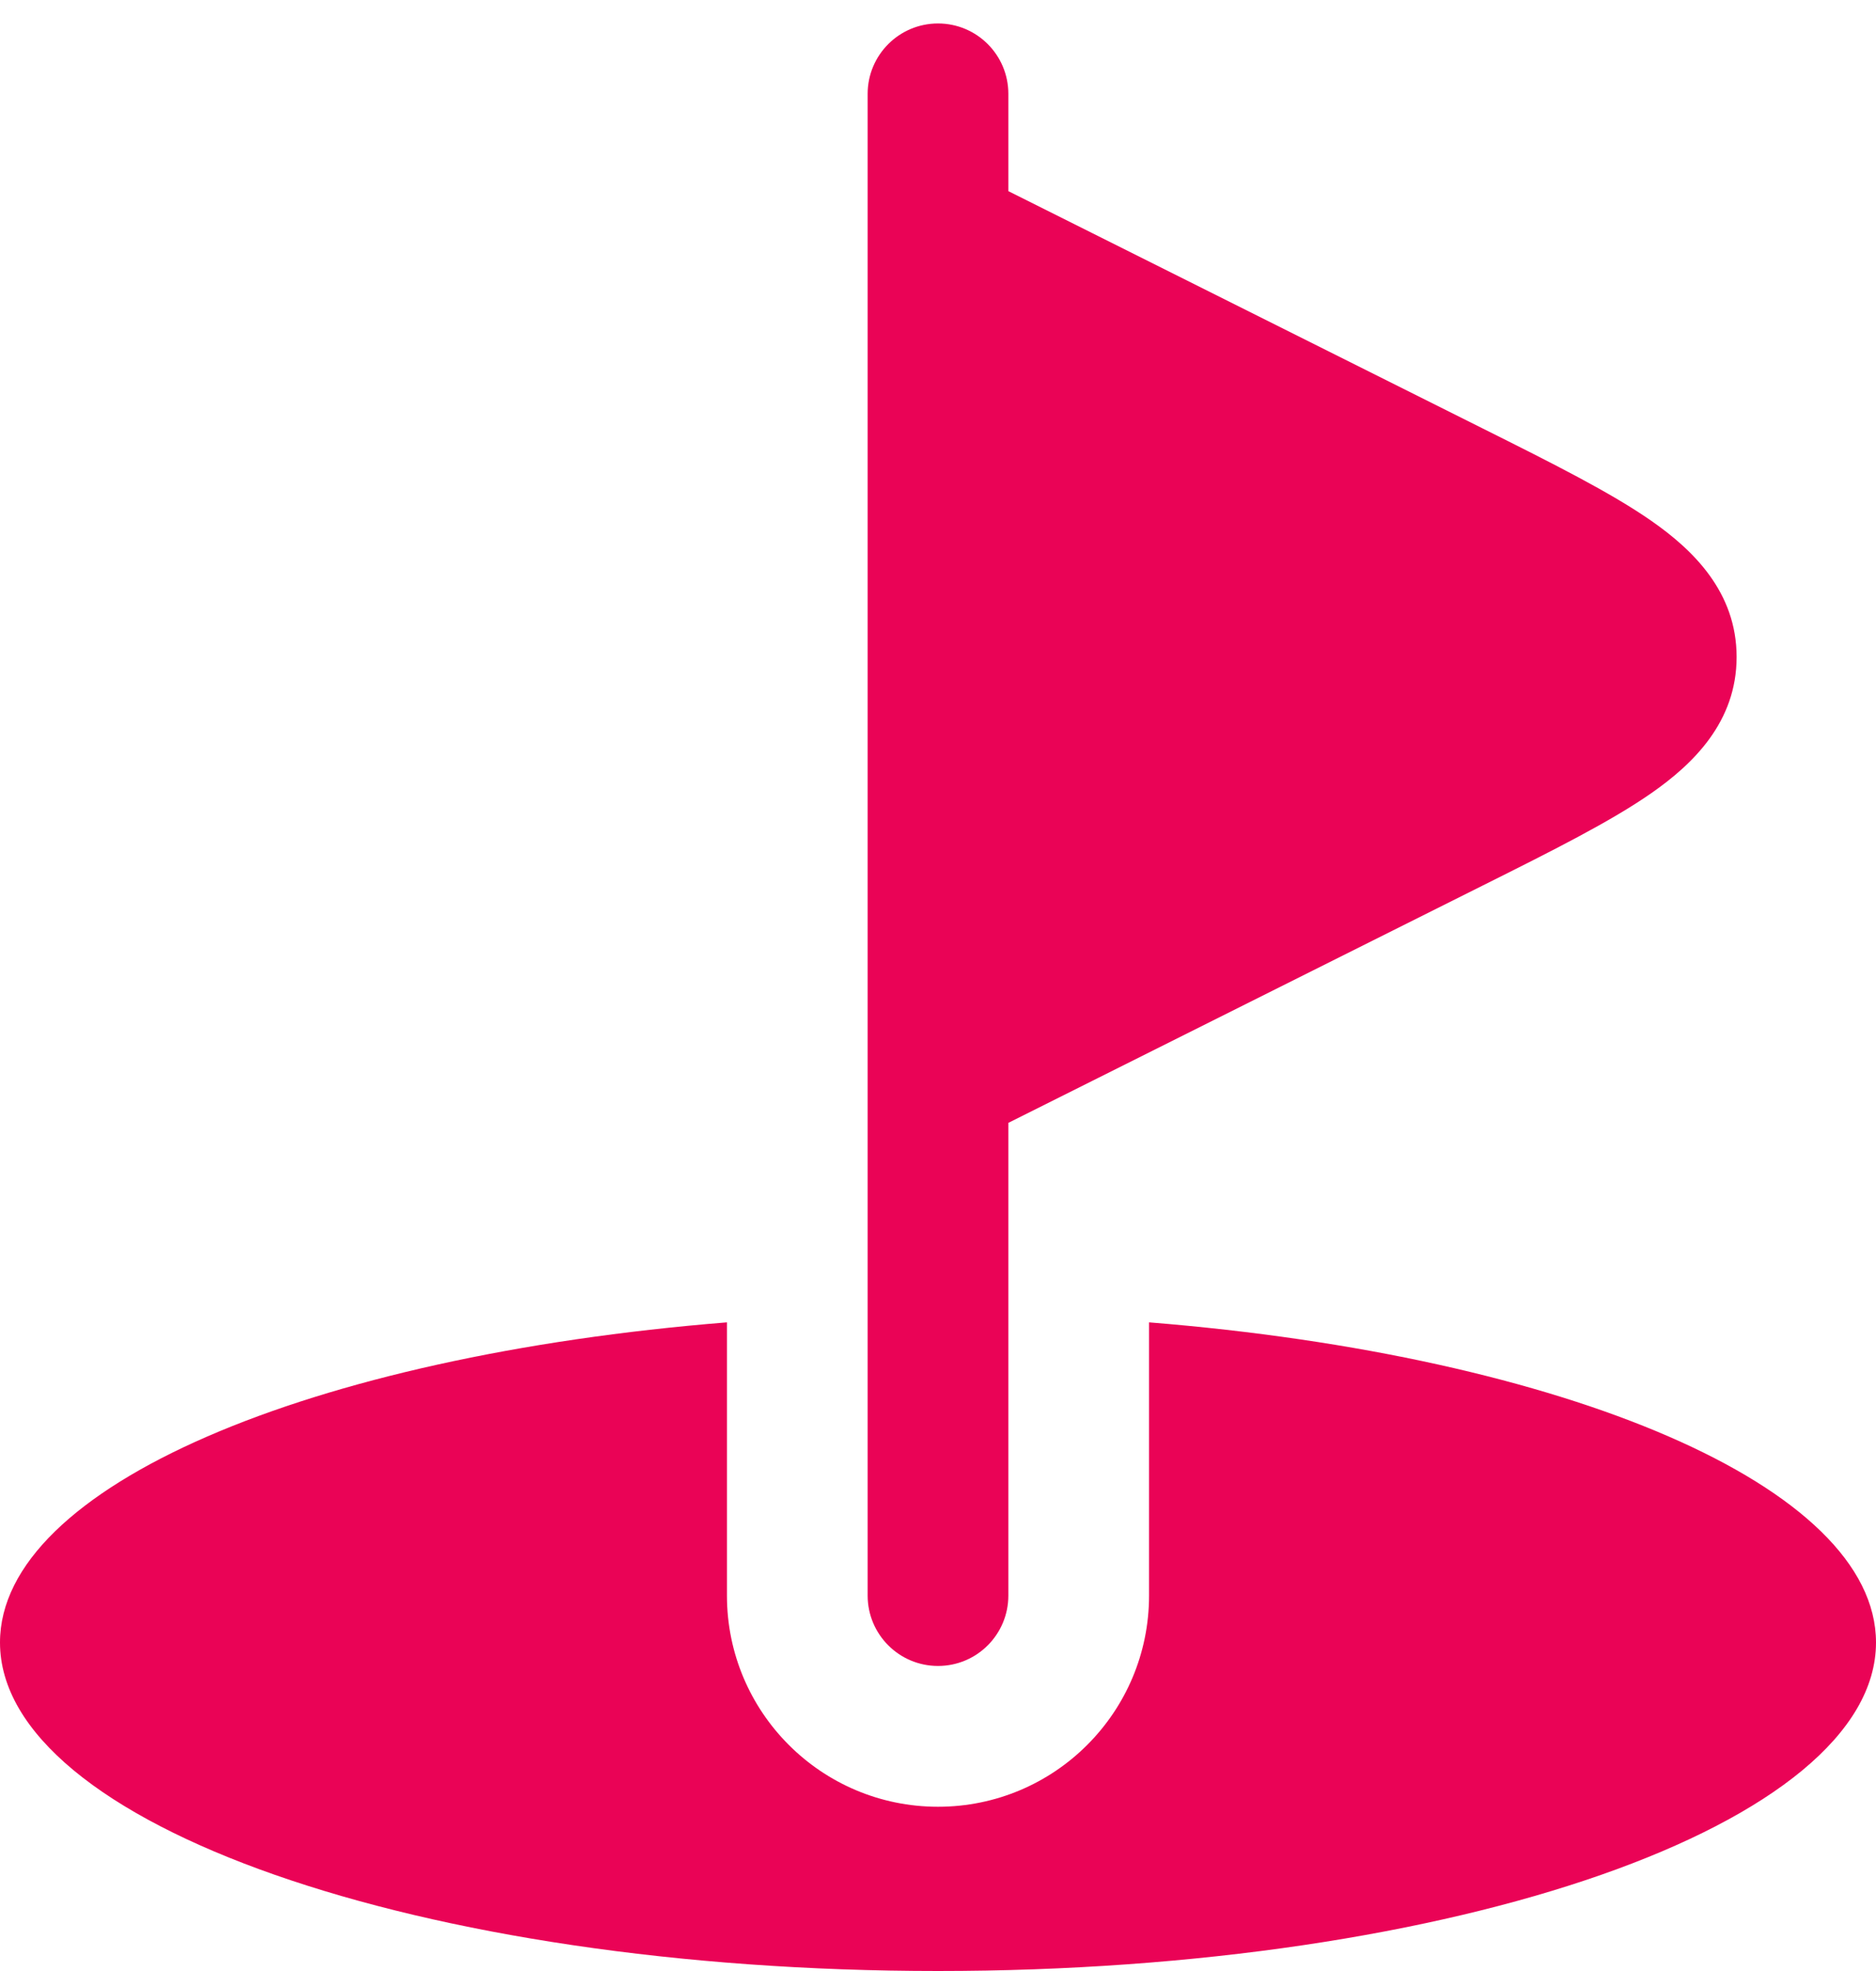
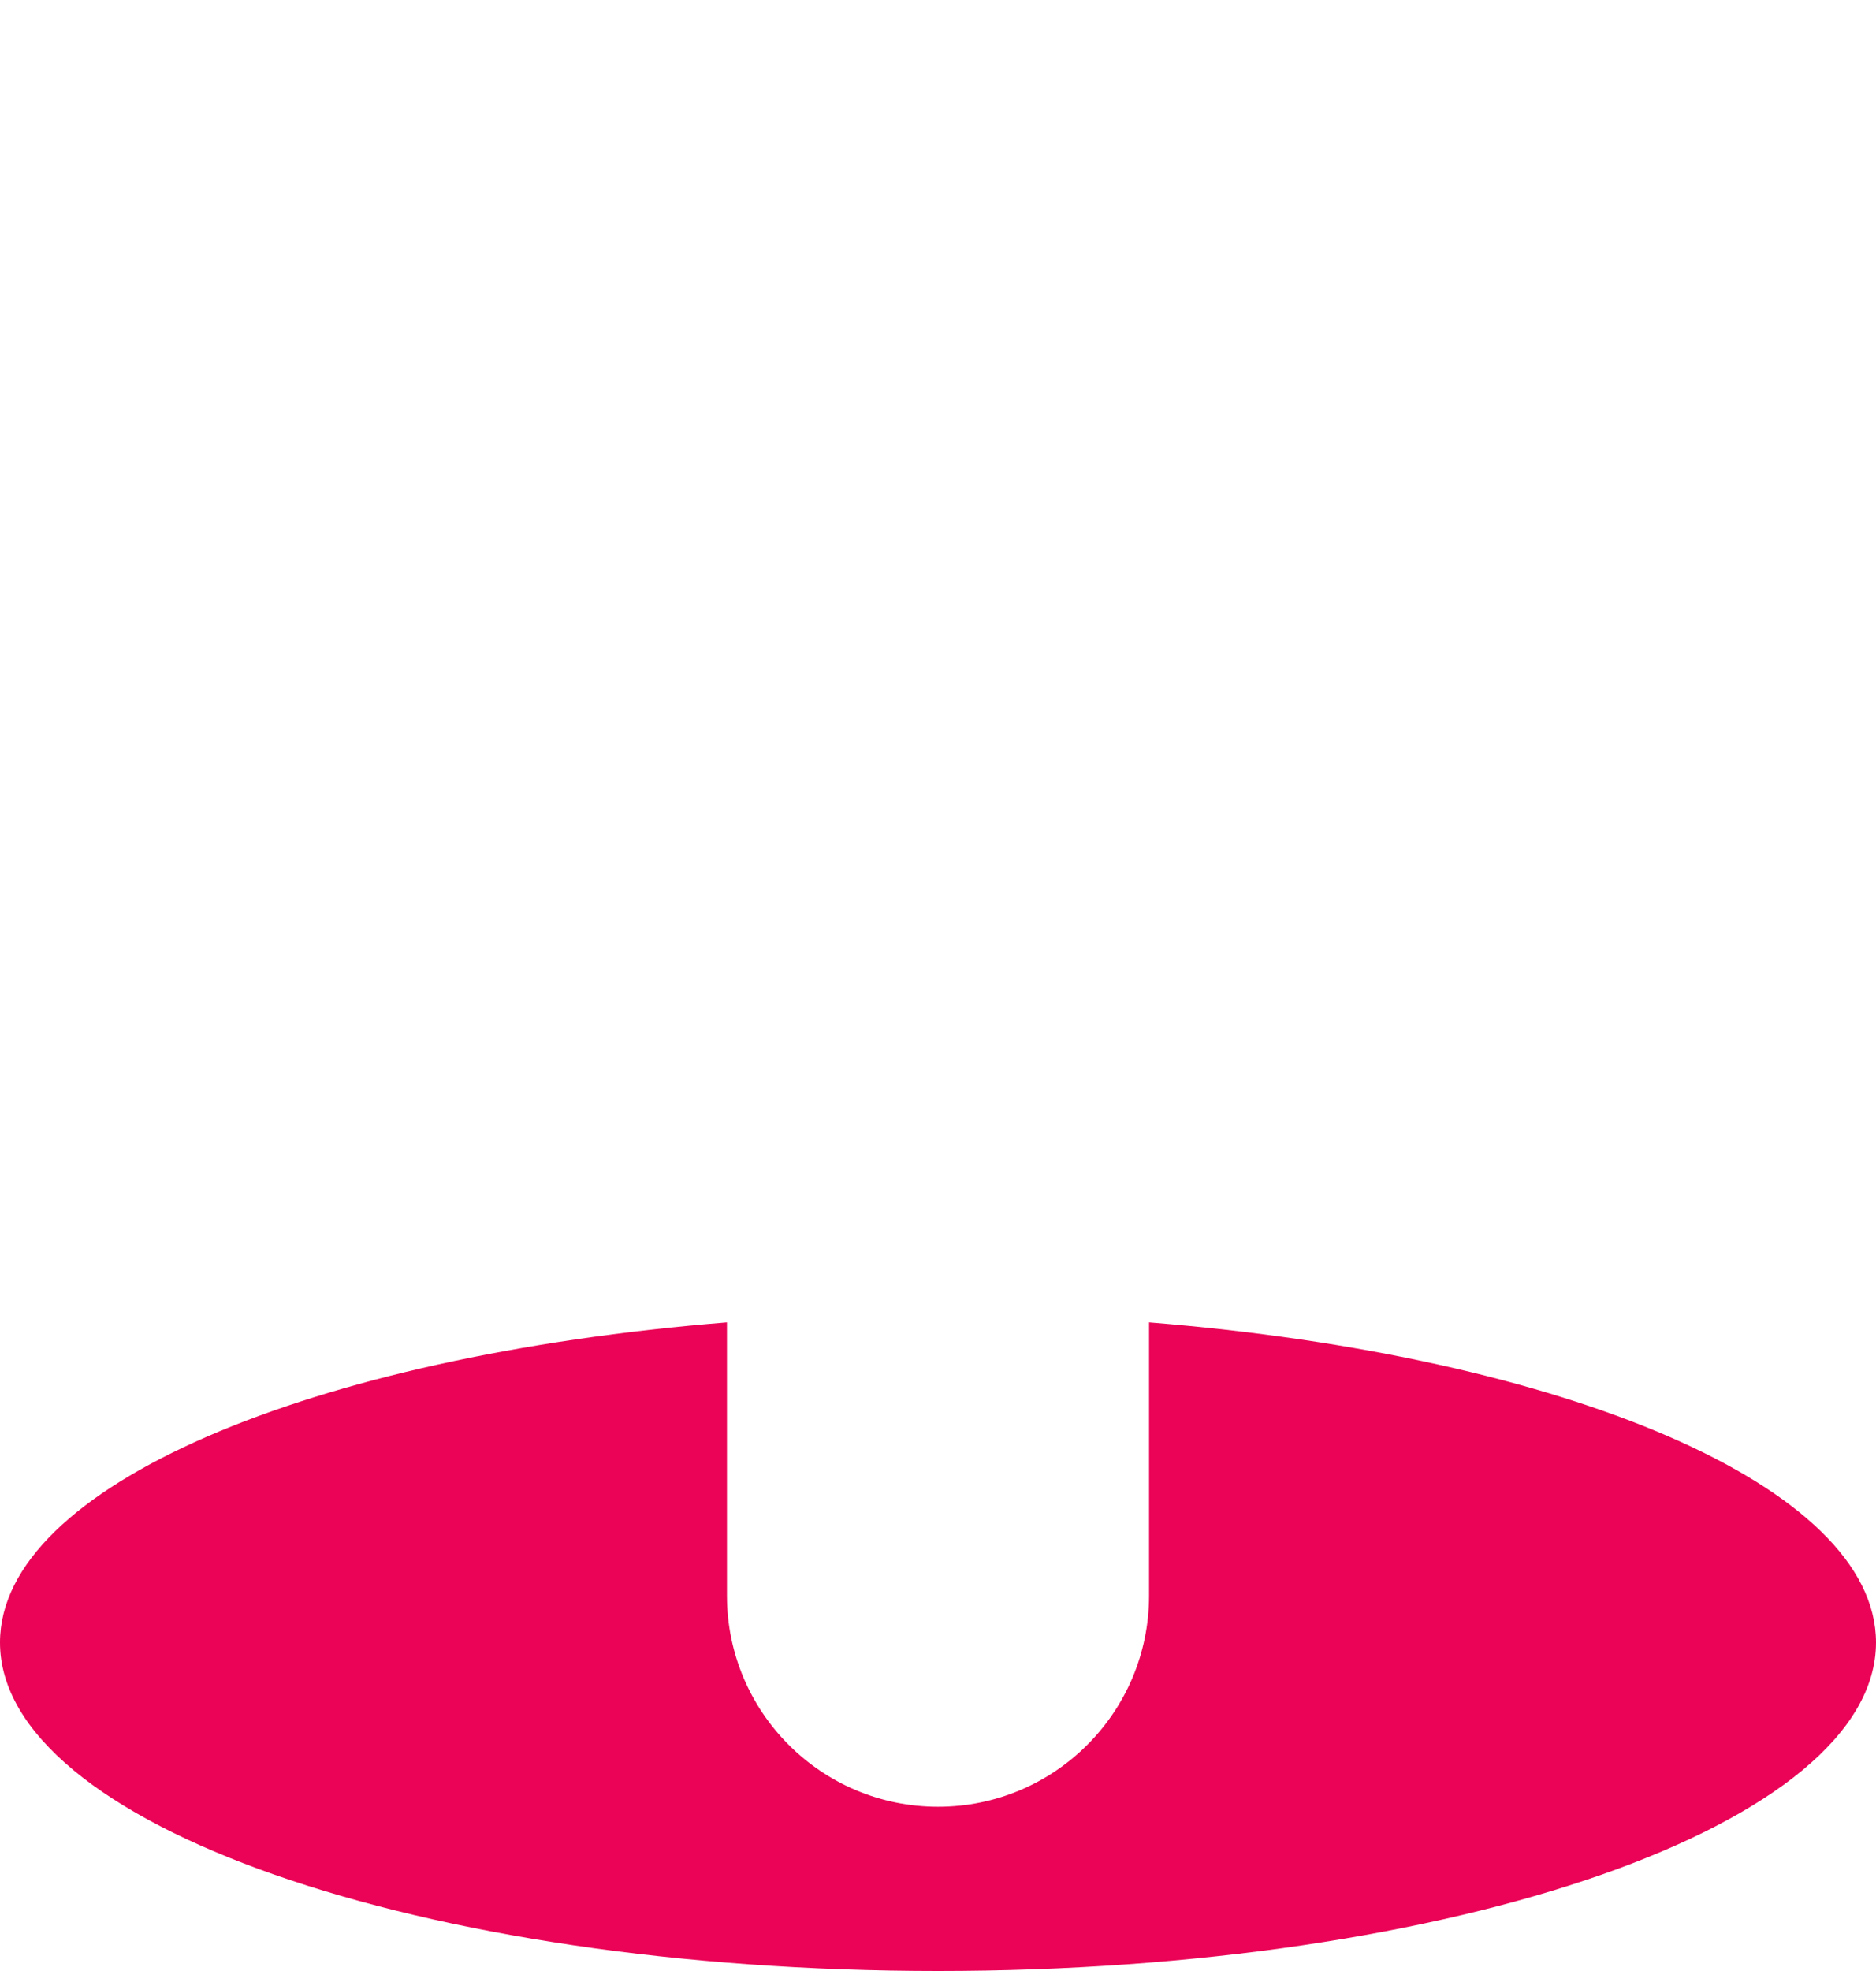
<svg xmlns="http://www.w3.org/2000/svg" width="40" height="42" viewBox="0 0 40 42" fill="none">
  <path d="M20 42C31.046 42 40 38.866 40 35C40 31.676 33.379 28.892 24.5 28.178V34C24.5 36.485 22.486 38.5 20 38.5C17.515 38.5 15.5 36.485 15.5 34V28.178C6.621 28.892 0 31.675 0 35C0 38.866 8.954 42 20 42Z" fill="#EA0356" />
-   <path d="M20 0.5C19.172 0.5 18.5 1.172 18.5 2V4.968C18.5 4.988 18.5 5.009 18.5 5.03V22.97C18.5 22.991 18.5 23.012 18.5 23.032V28.019V34C18.5 34.828 19.172 35.5 20 35.5C20.829 35.5 21.5 34.828 21.5 34V28.019V23.927L31.624 18.865C33.093 18.131 34.345 17.505 35.216 16.897C36.1 16.28 37.028 15.385 37.028 14C37.028 12.615 36.1 11.72 35.216 11.103C34.345 10.495 33.093 9.869 31.624 9.135L21.5 4.073V2C21.5 1.172 20.829 0.5 20 0.5Z" fill="#EA0356" />
</svg>